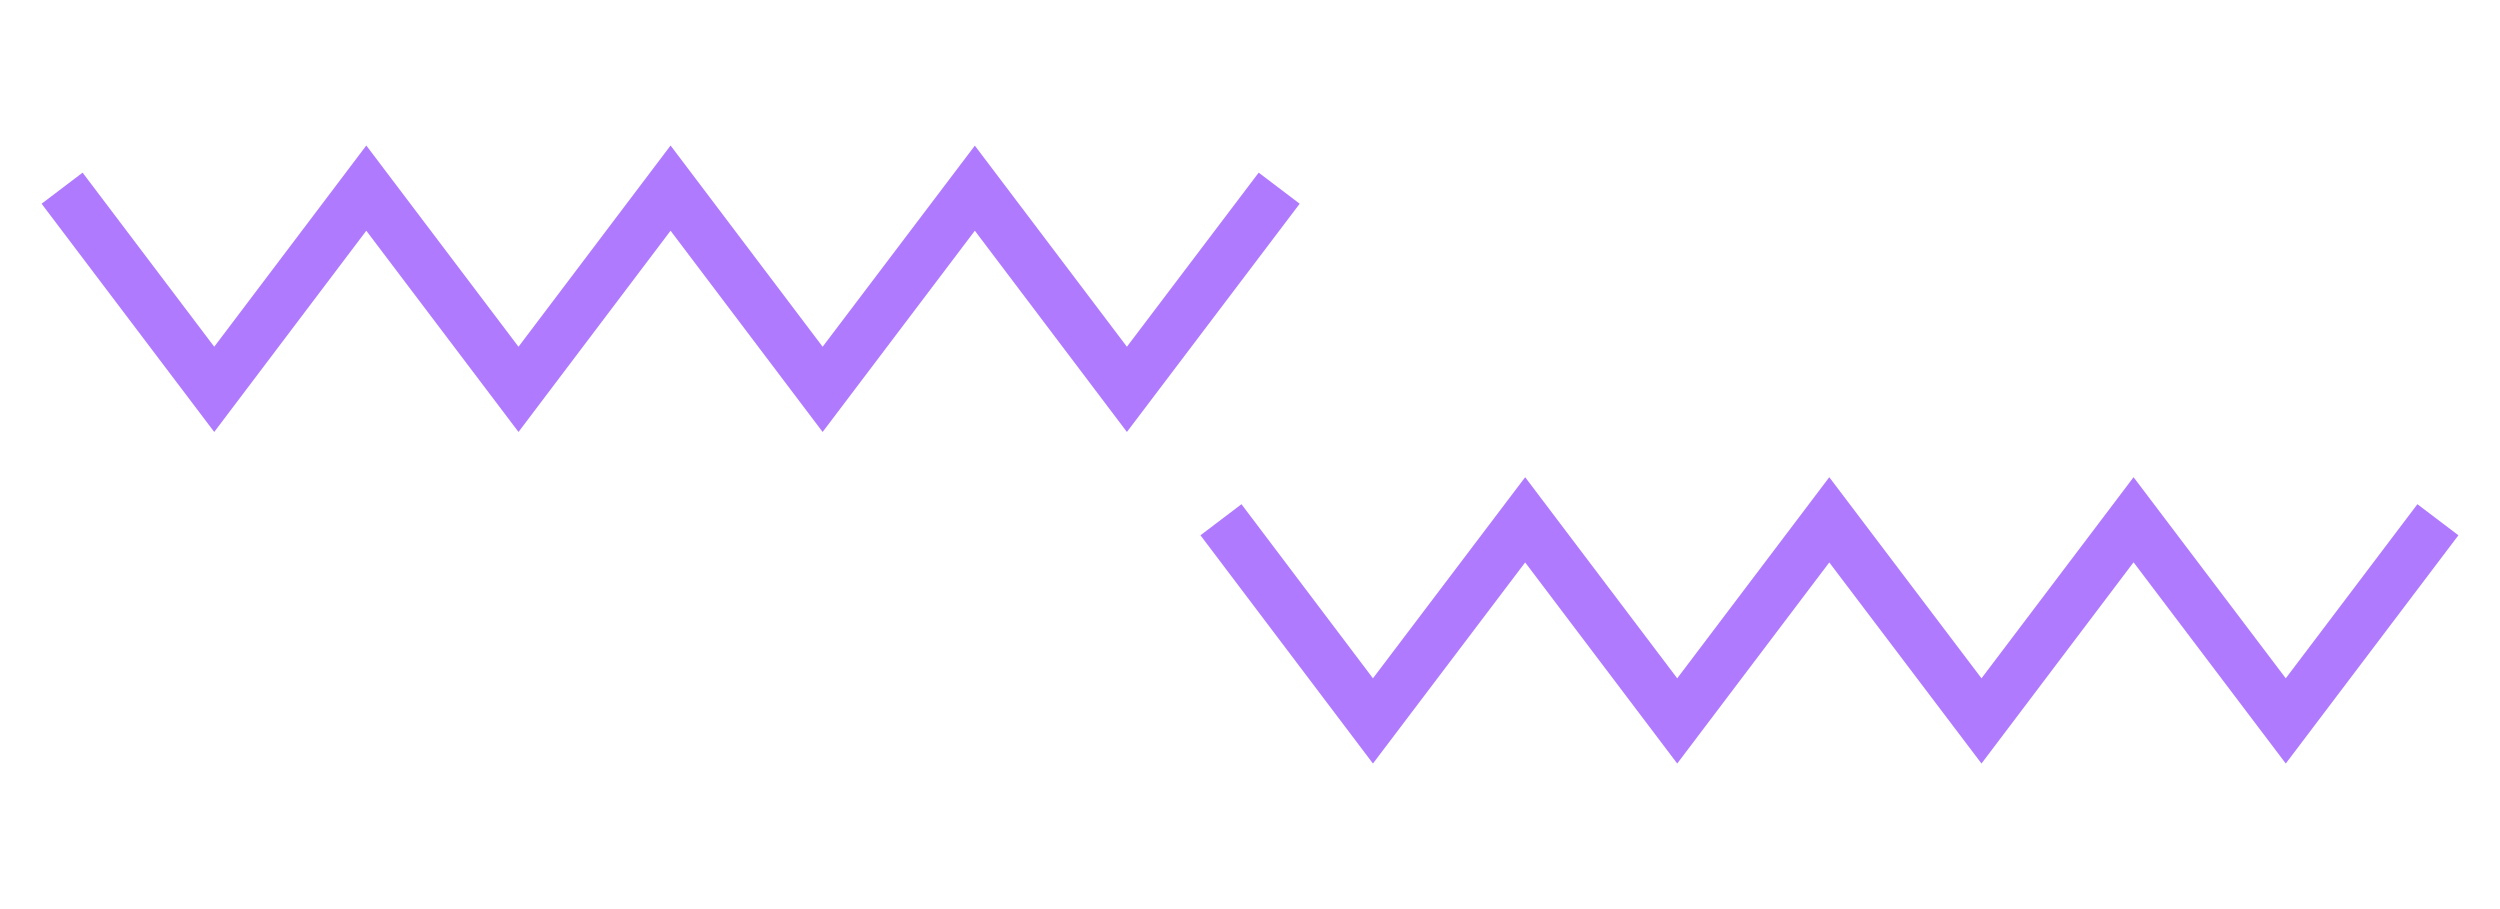
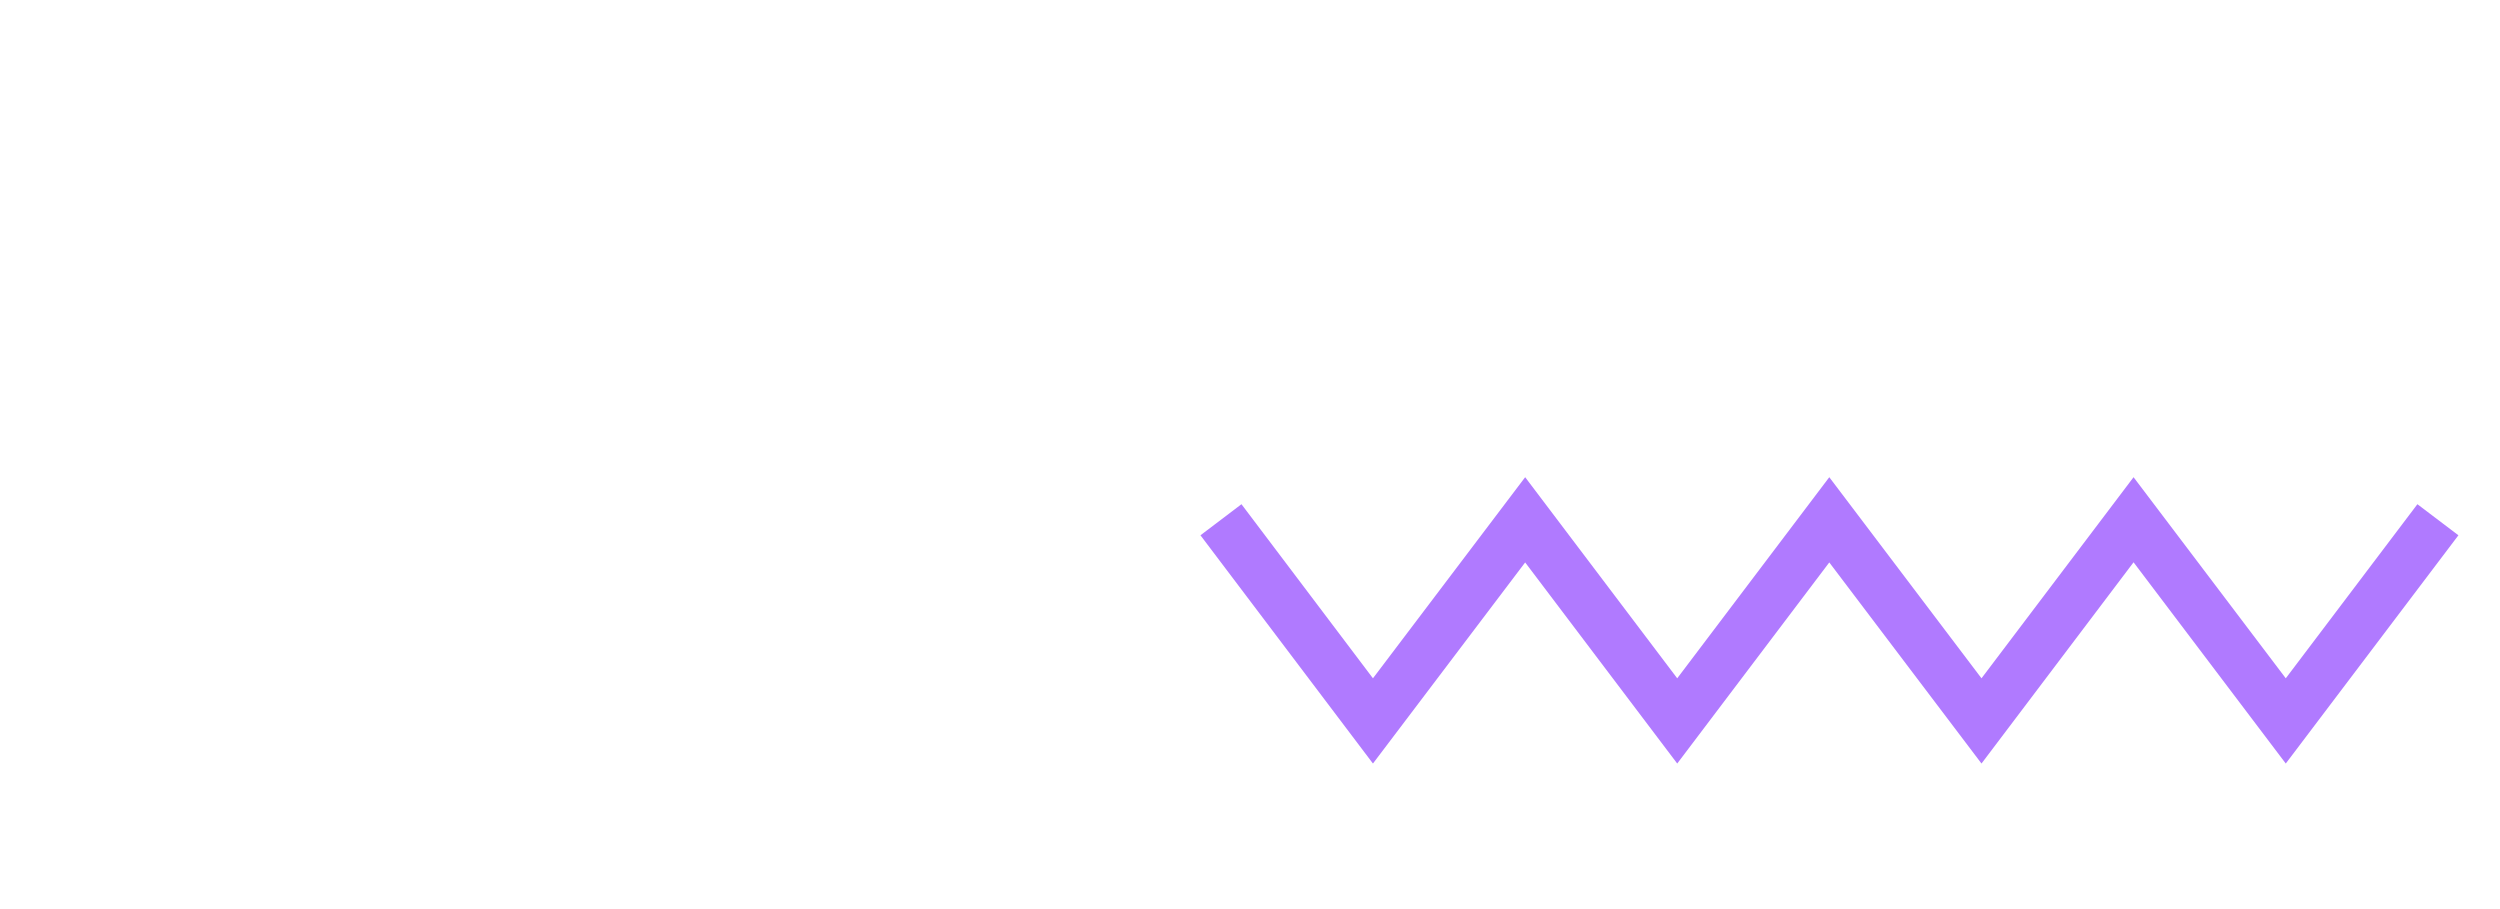
<svg xmlns="http://www.w3.org/2000/svg" width="171.31" height="62.3" viewBox="0 0 171.31 62.3">
  <defs>
    <style>.cls-1{isolation:isolate;}.cls-2{mix-blend-mode:color-burn;}.cls-3{fill:#b07aff;}</style>
  </defs>
  <g class="cls-1">
    <g id="Layer_1" data-name="Layer 1">
      <g class="cls-2">
-         <polygon class="cls-3" points="35.53 29.6 25.1 15.81 14.68 29.6 2.85 13.96 5.66 11.83 14.68 23.76 25.1 9.97 35.53 23.76 45.95 9.97 56.37 23.76 66.8 9.98 77.22 23.76 86.25 11.83 89.06 13.96 77.22 29.6 66.8 15.81 56.37 29.6 45.95 15.81 35.53 29.6" />
        <polygon class="cls-3" points="114.93 52.32 104.51 38.54 94.08 52.32 82.26 36.68 85.07 34.55 94.08 46.48 104.51 32.7 114.93 46.48 125.35 32.7 135.78 46.48 146.2 32.7 156.63 46.48 165.65 34.55 168.46 36.68 156.63 52.32 146.2 38.53 135.78 52.32 125.35 38.54 114.93 52.32" />
      </g>
    </g>
  </g>
</svg>